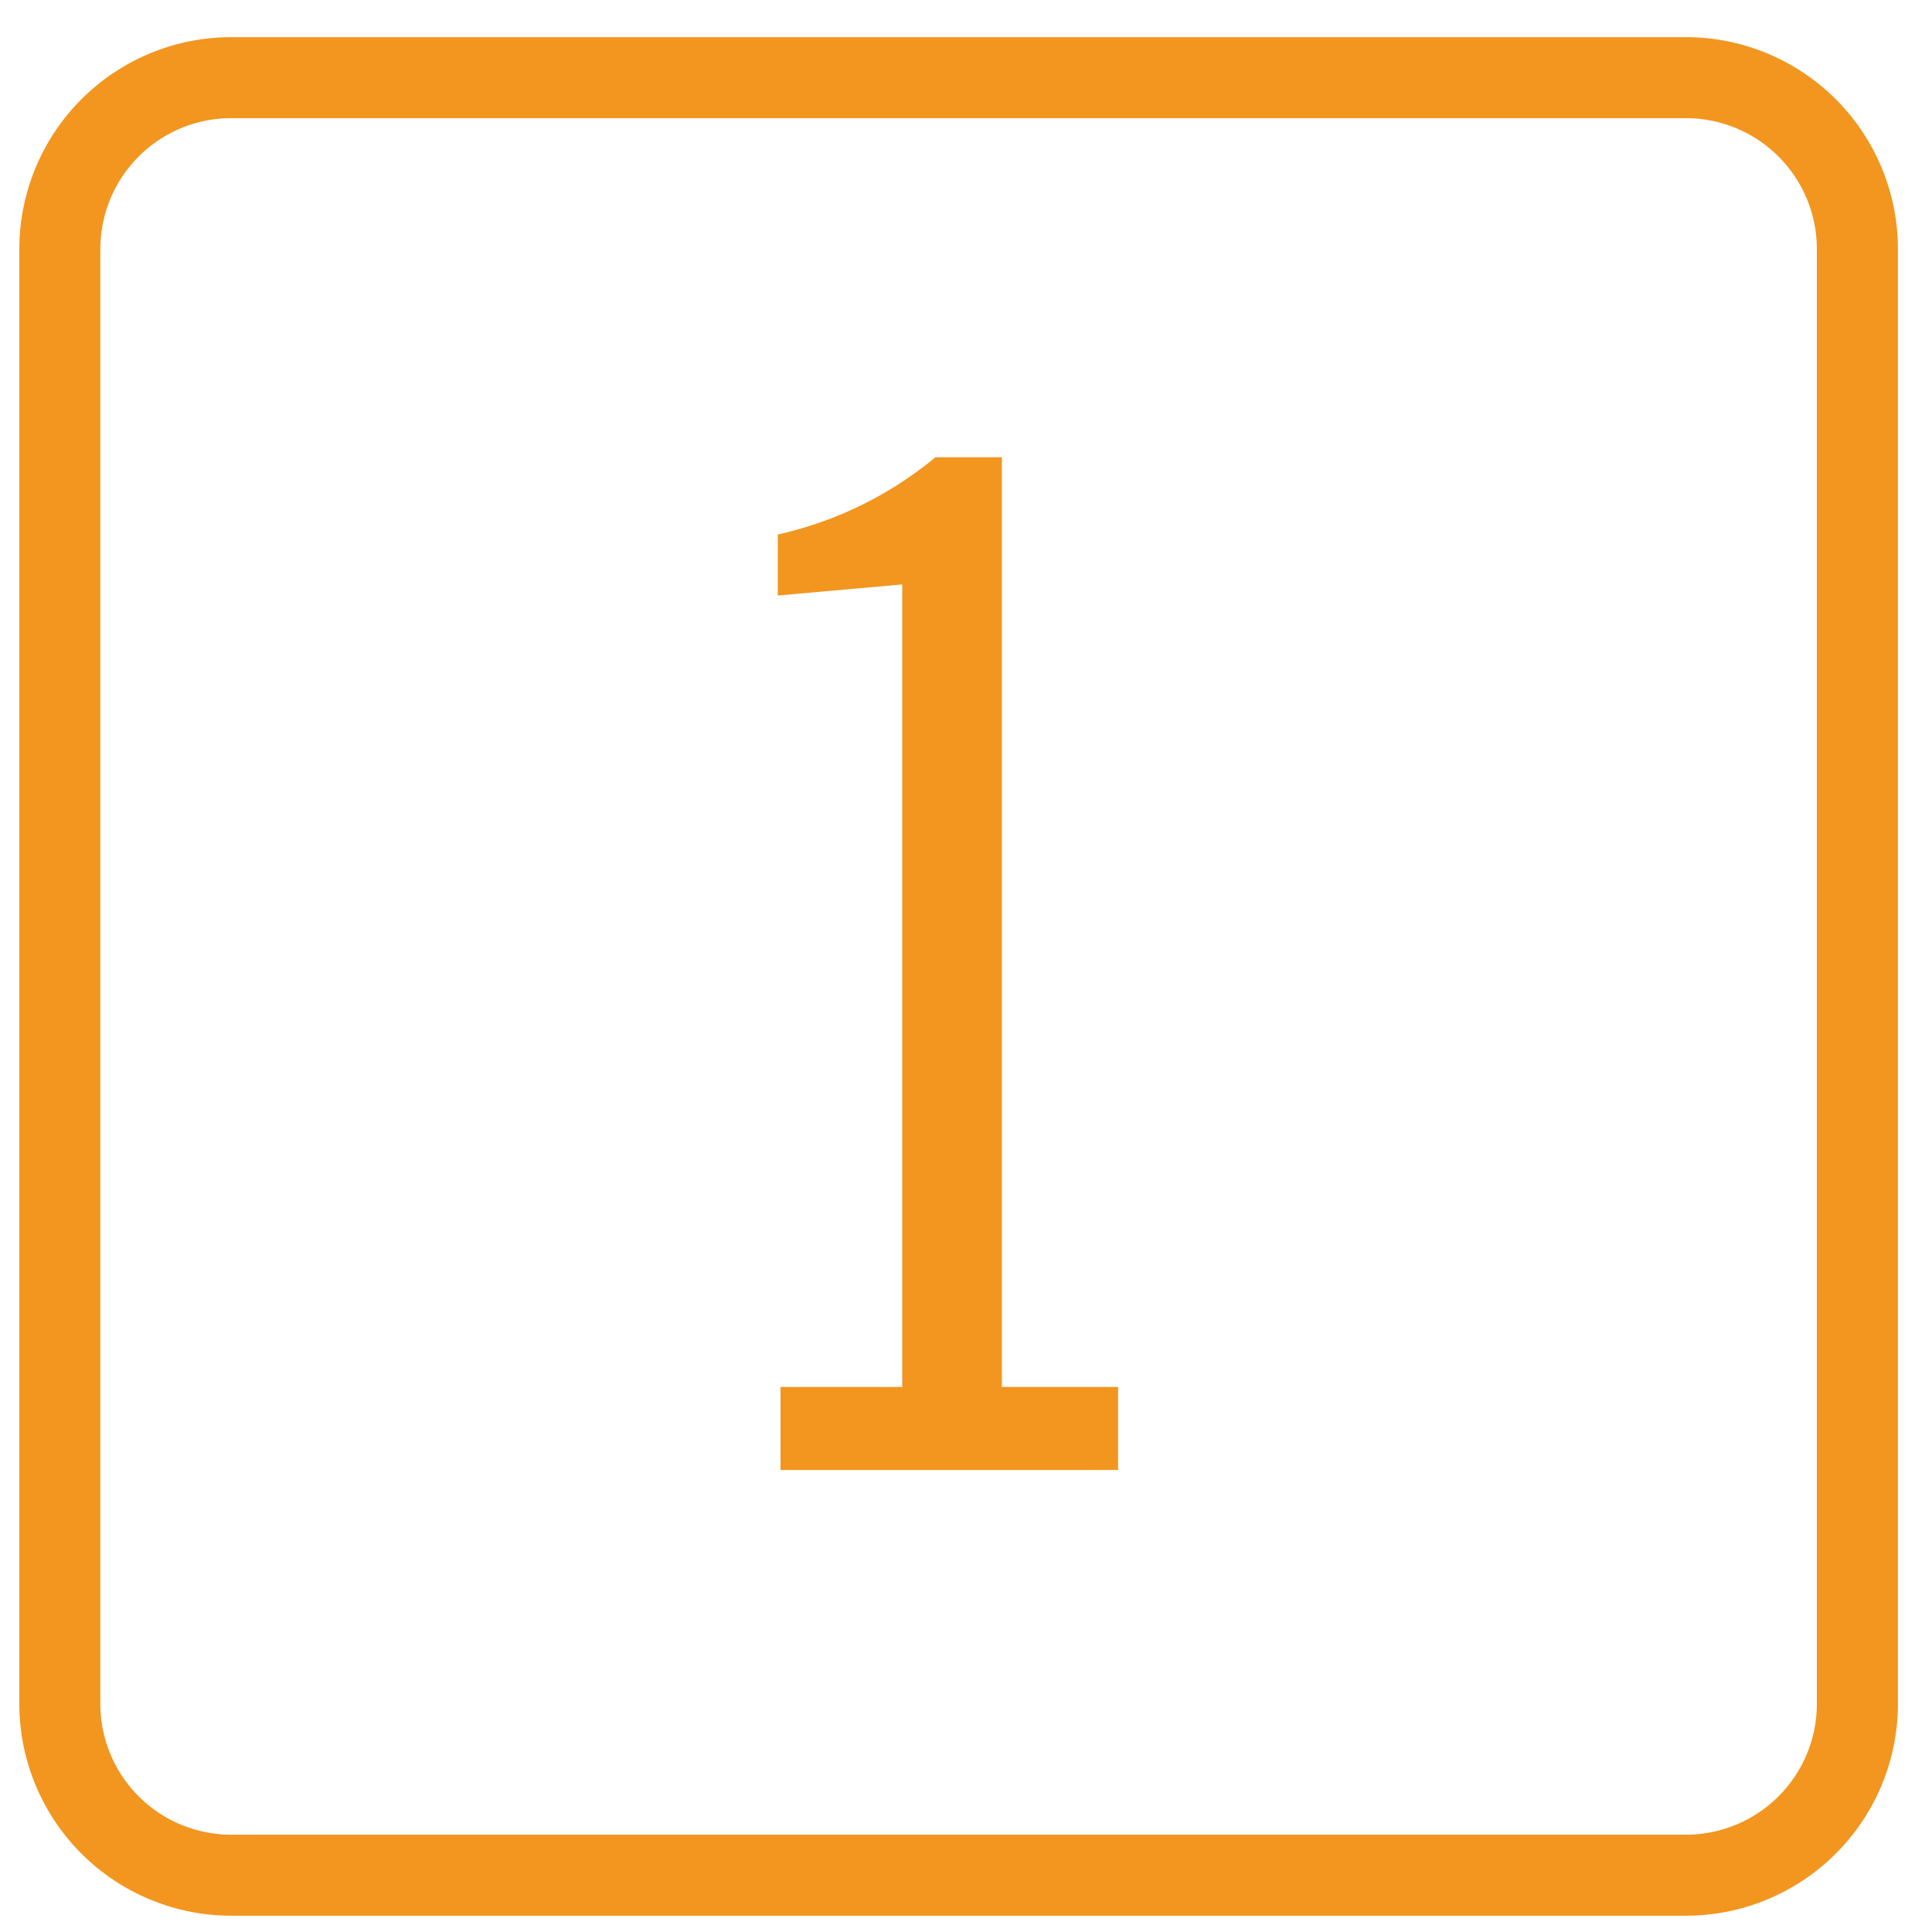
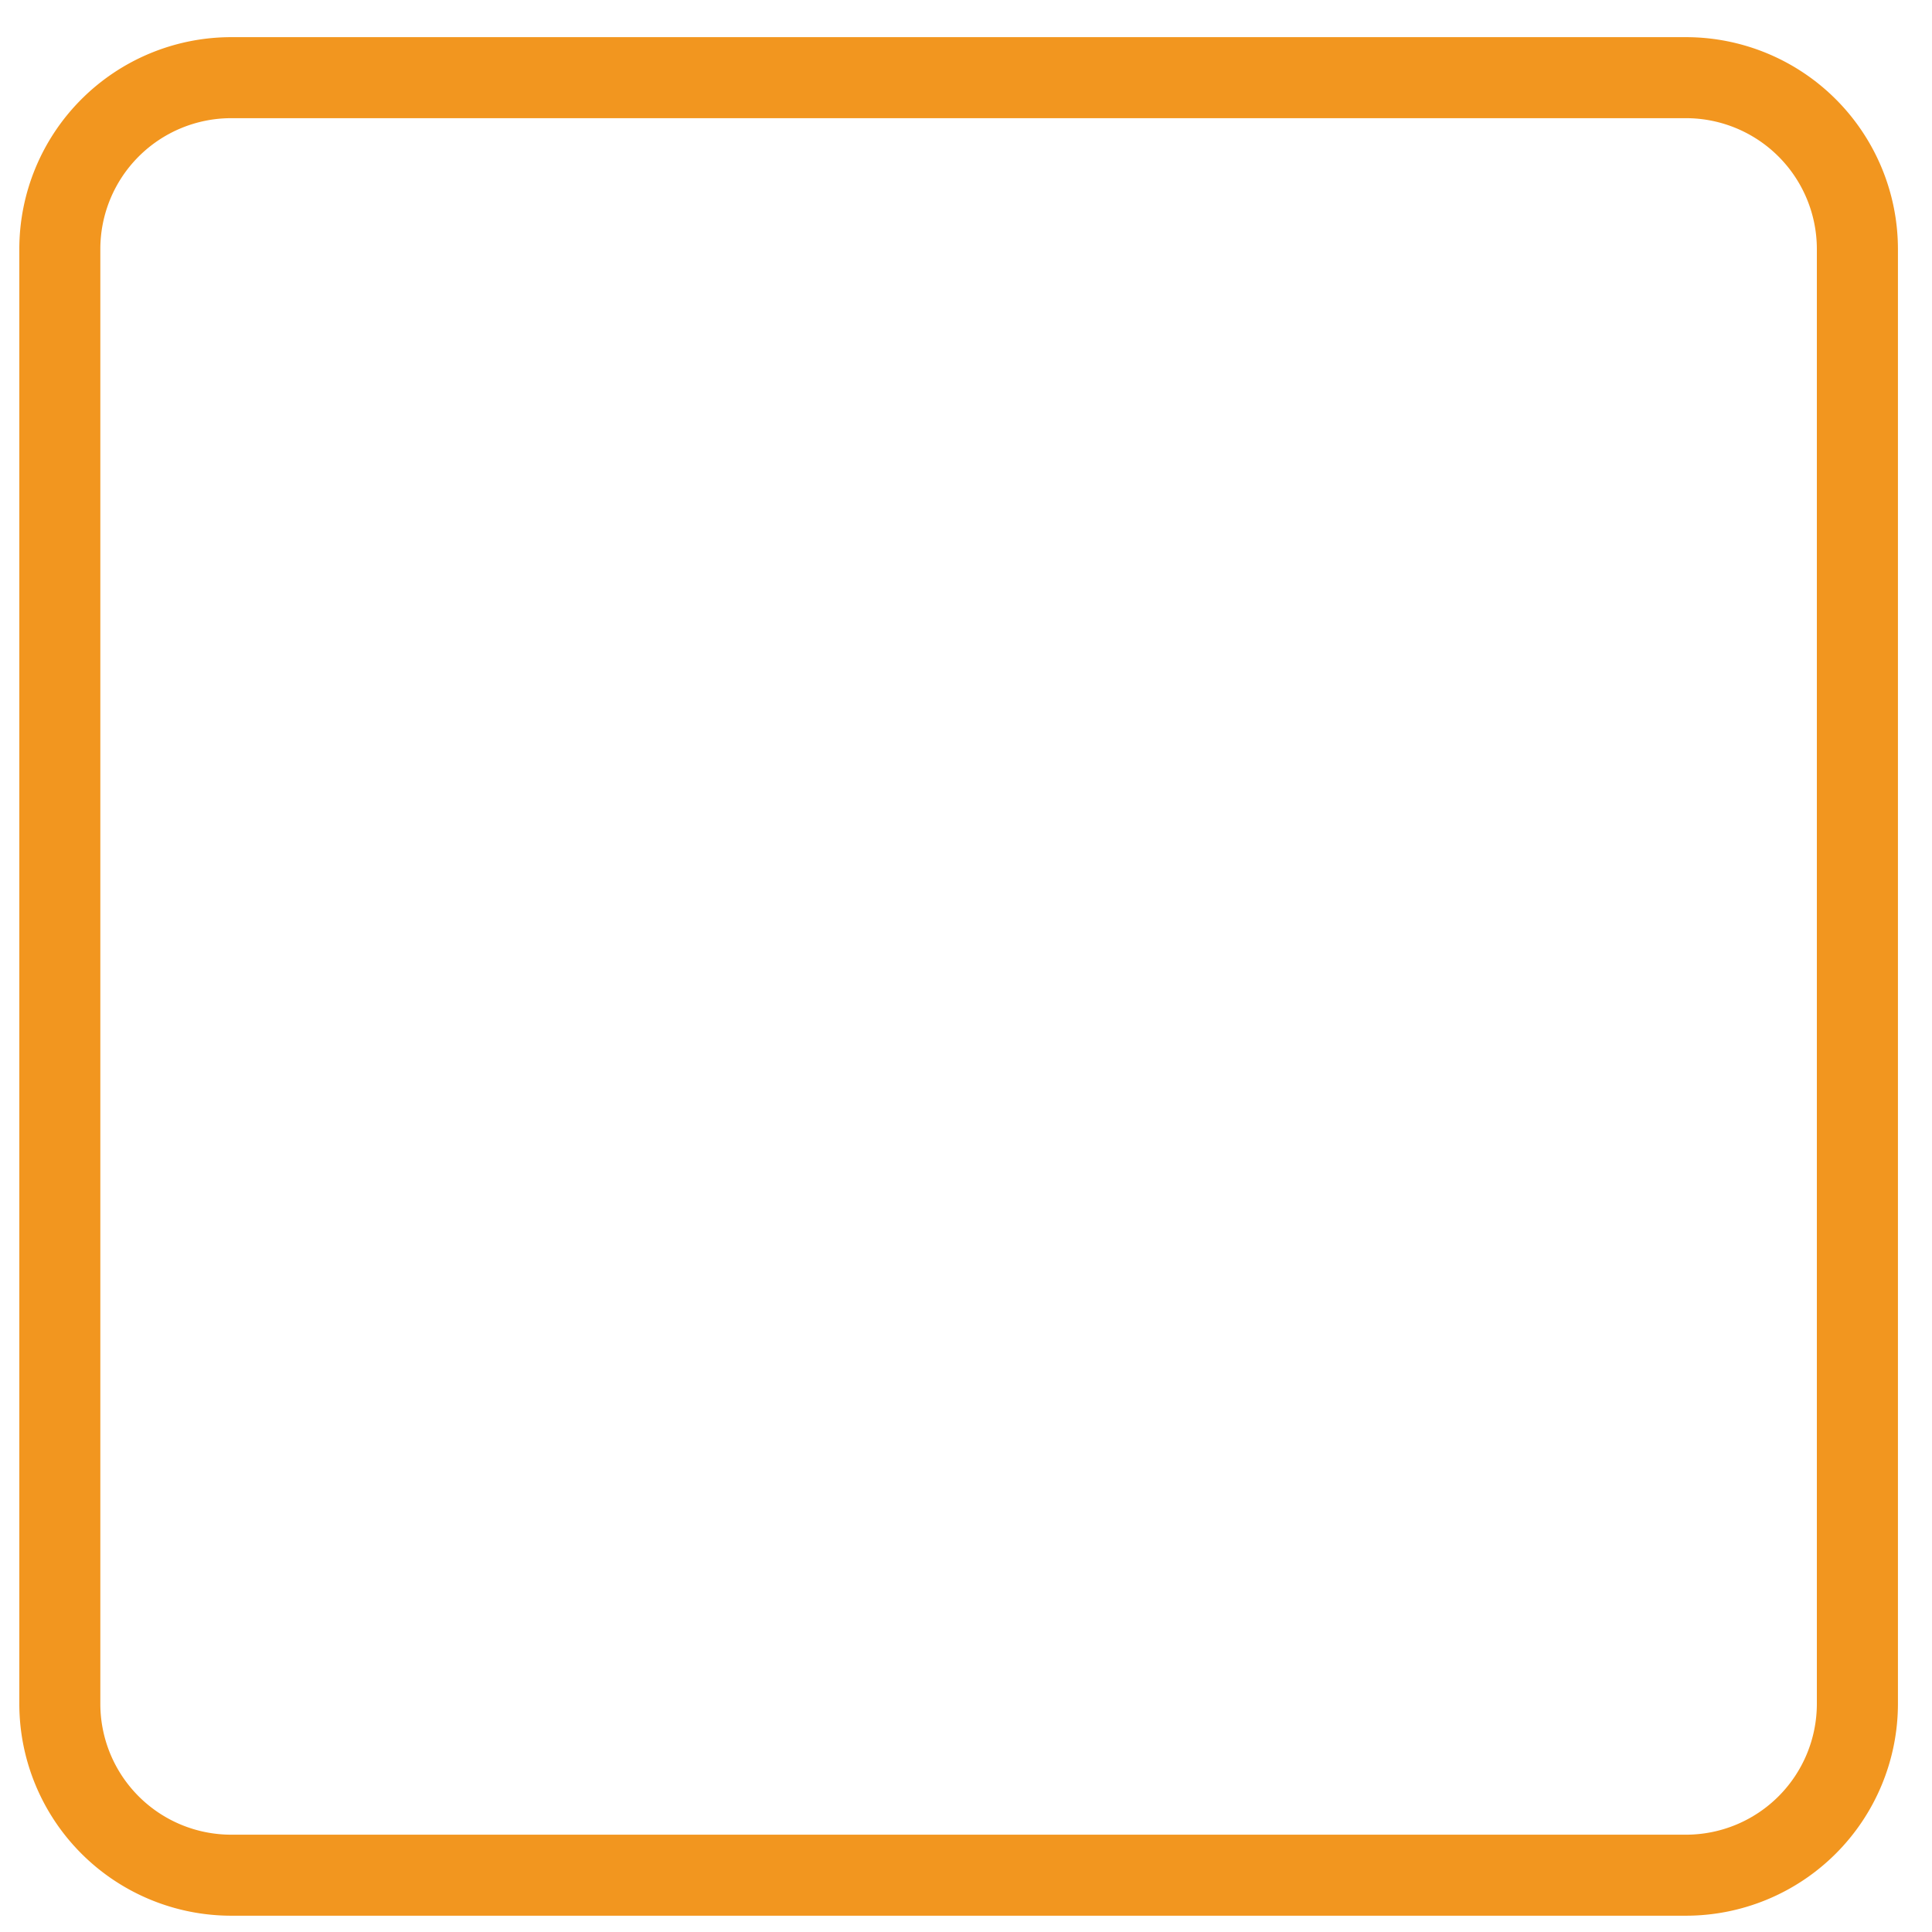
<svg xmlns="http://www.w3.org/2000/svg" id="Layer_1" data-name="Layer 1" viewBox="0 0 300 300">
  <defs>
    <style>.cls-1{fill:#f2961f;}</style>
  </defs>
  <title>Core_Loop_1_2_3</title>
  <path class="cls-1" d="M261.82,297.47H35.89A32.92,32.92,0,0,1,3,264.59V38.66A32.92,32.92,0,0,1,35.89,5.77H261.82a32.93,32.93,0,0,1,32.89,32.89V264.59A32.93,32.93,0,0,1,261.82,297.47ZM35.89,18.35A20.33,20.33,0,0,0,15.58,38.66V264.59a20.33,20.33,0,0,0,20.31,20.3H261.82a20.33,20.33,0,0,0,20.3-20.3V38.66a20.33,20.33,0,0,0-20.3-20.31Z" />
-   <path class="cls-1" d="M155.57,71V215.37h18.05v12.89H121.2V215.37h18.9V90.75l-19.33,1.72V83a58.31,58.31,0,0,0,24.49-12Z" />
</svg>